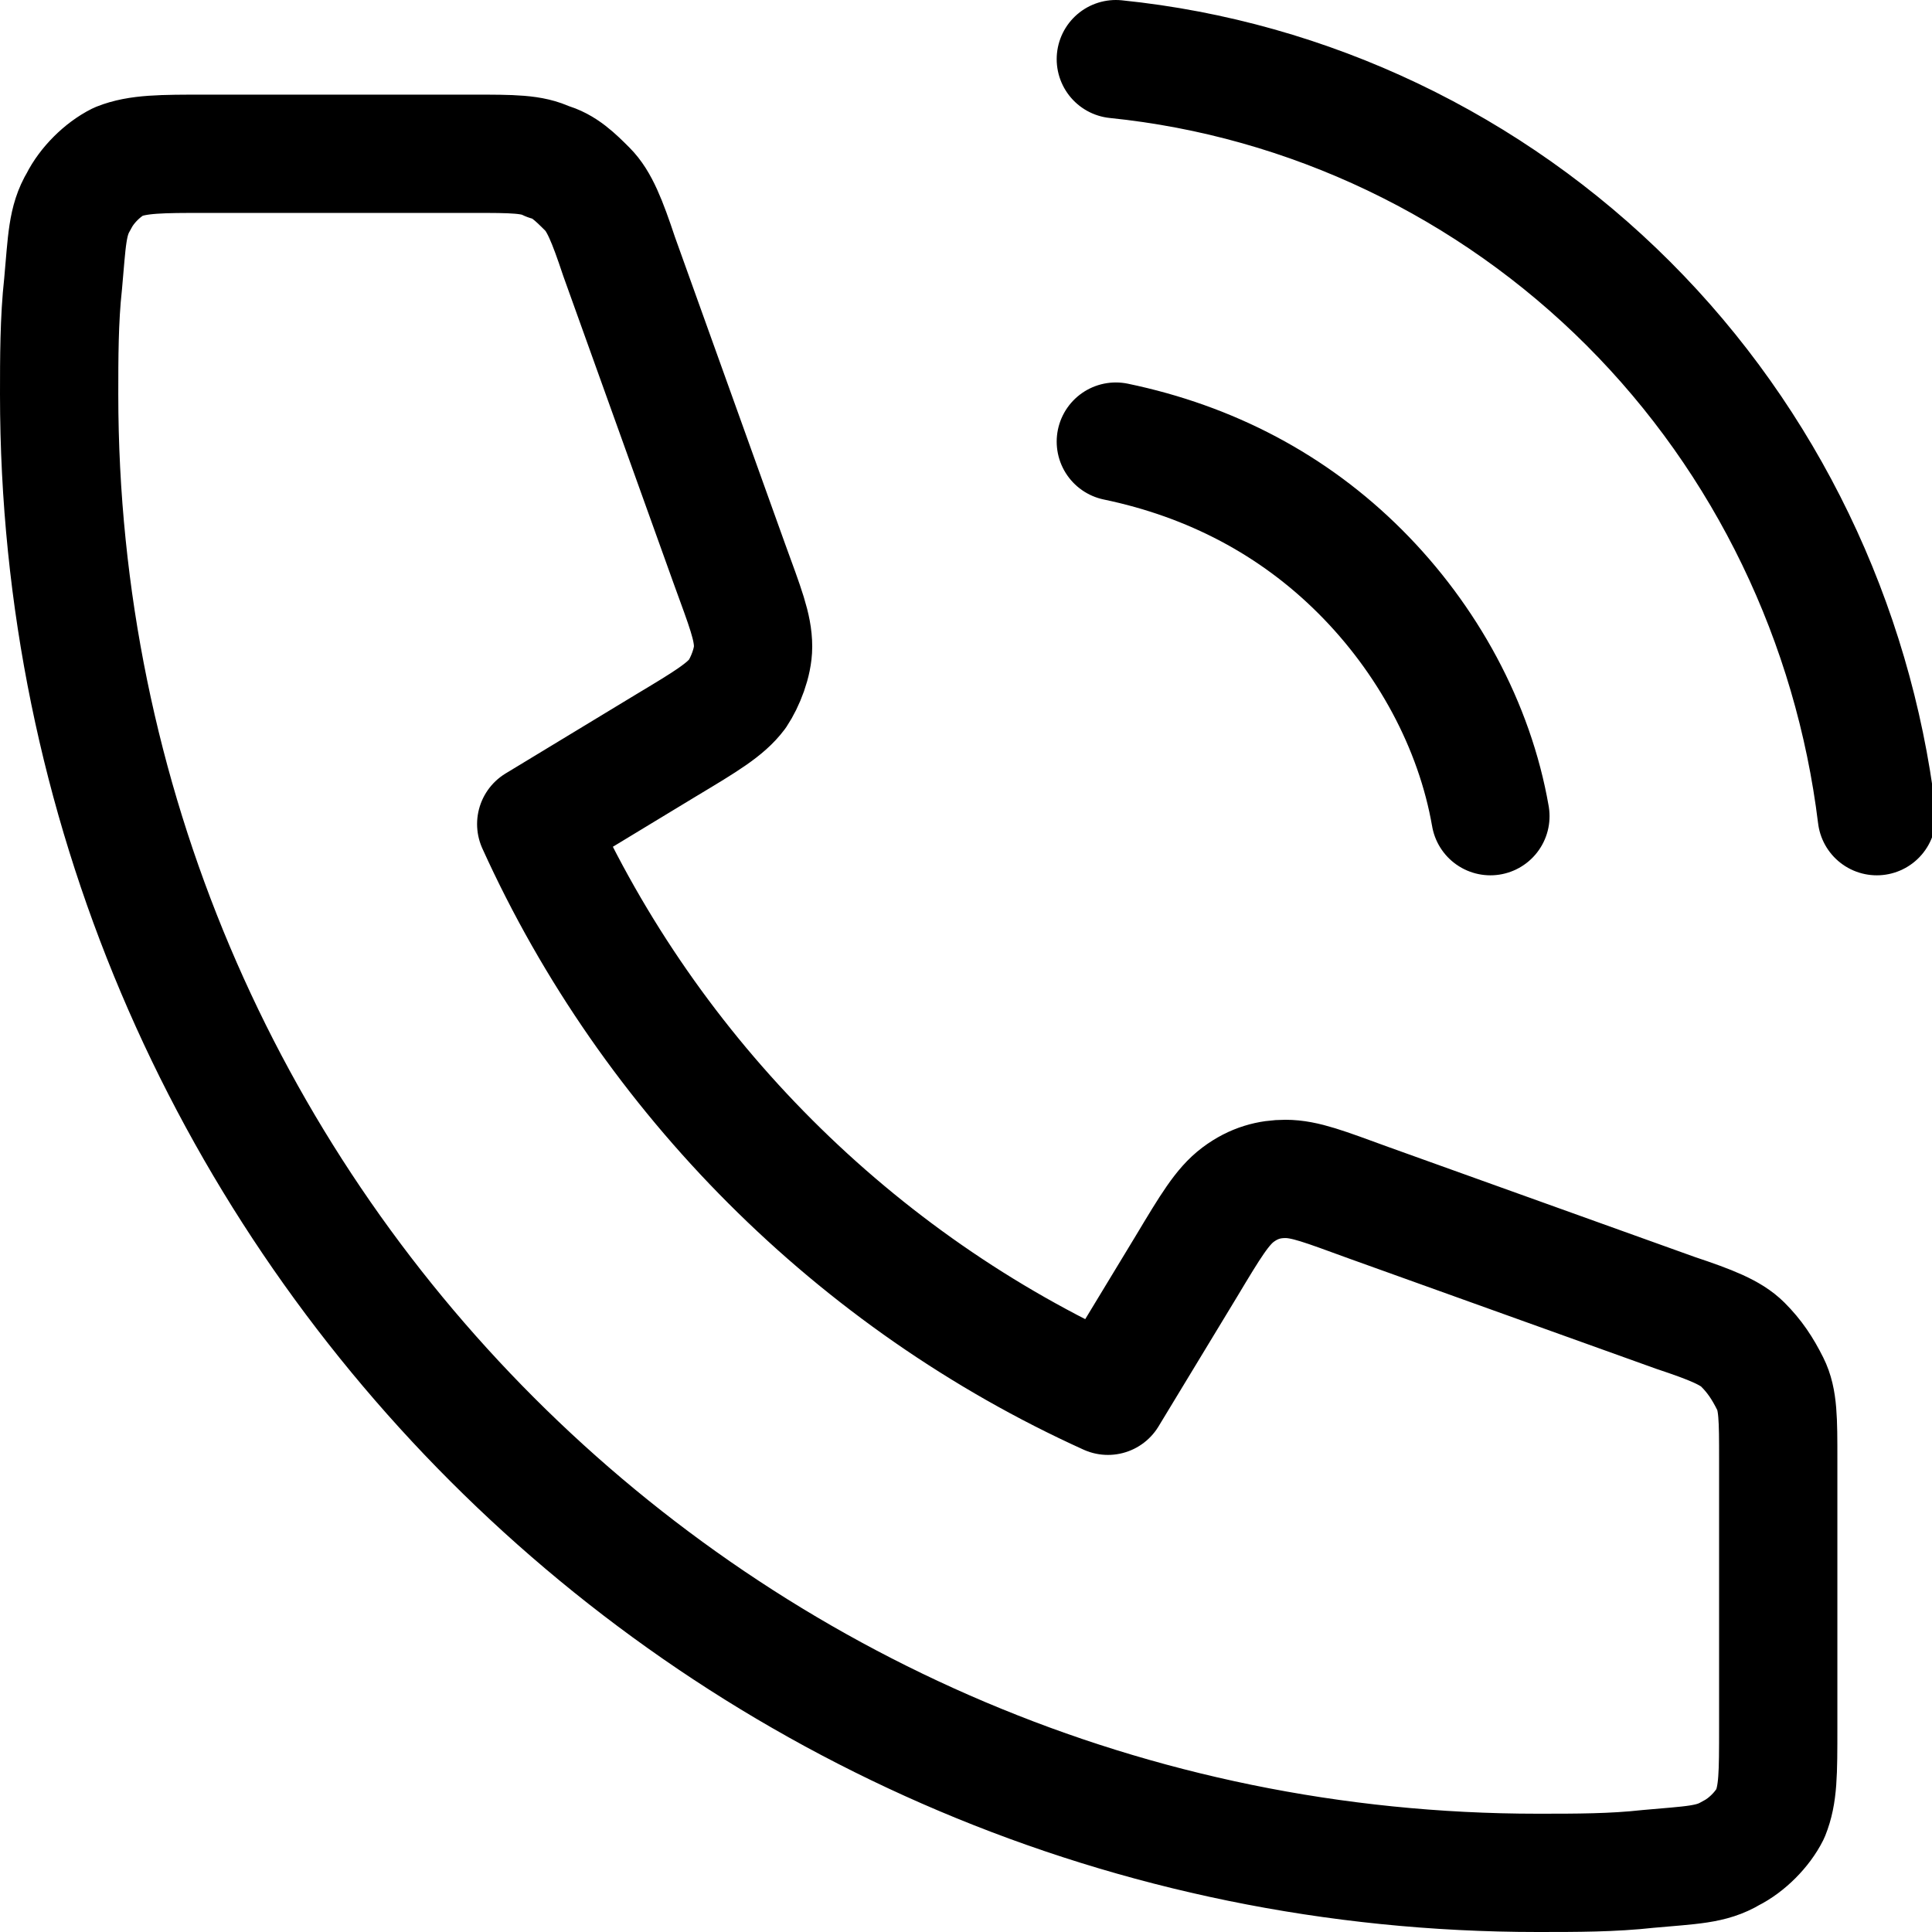
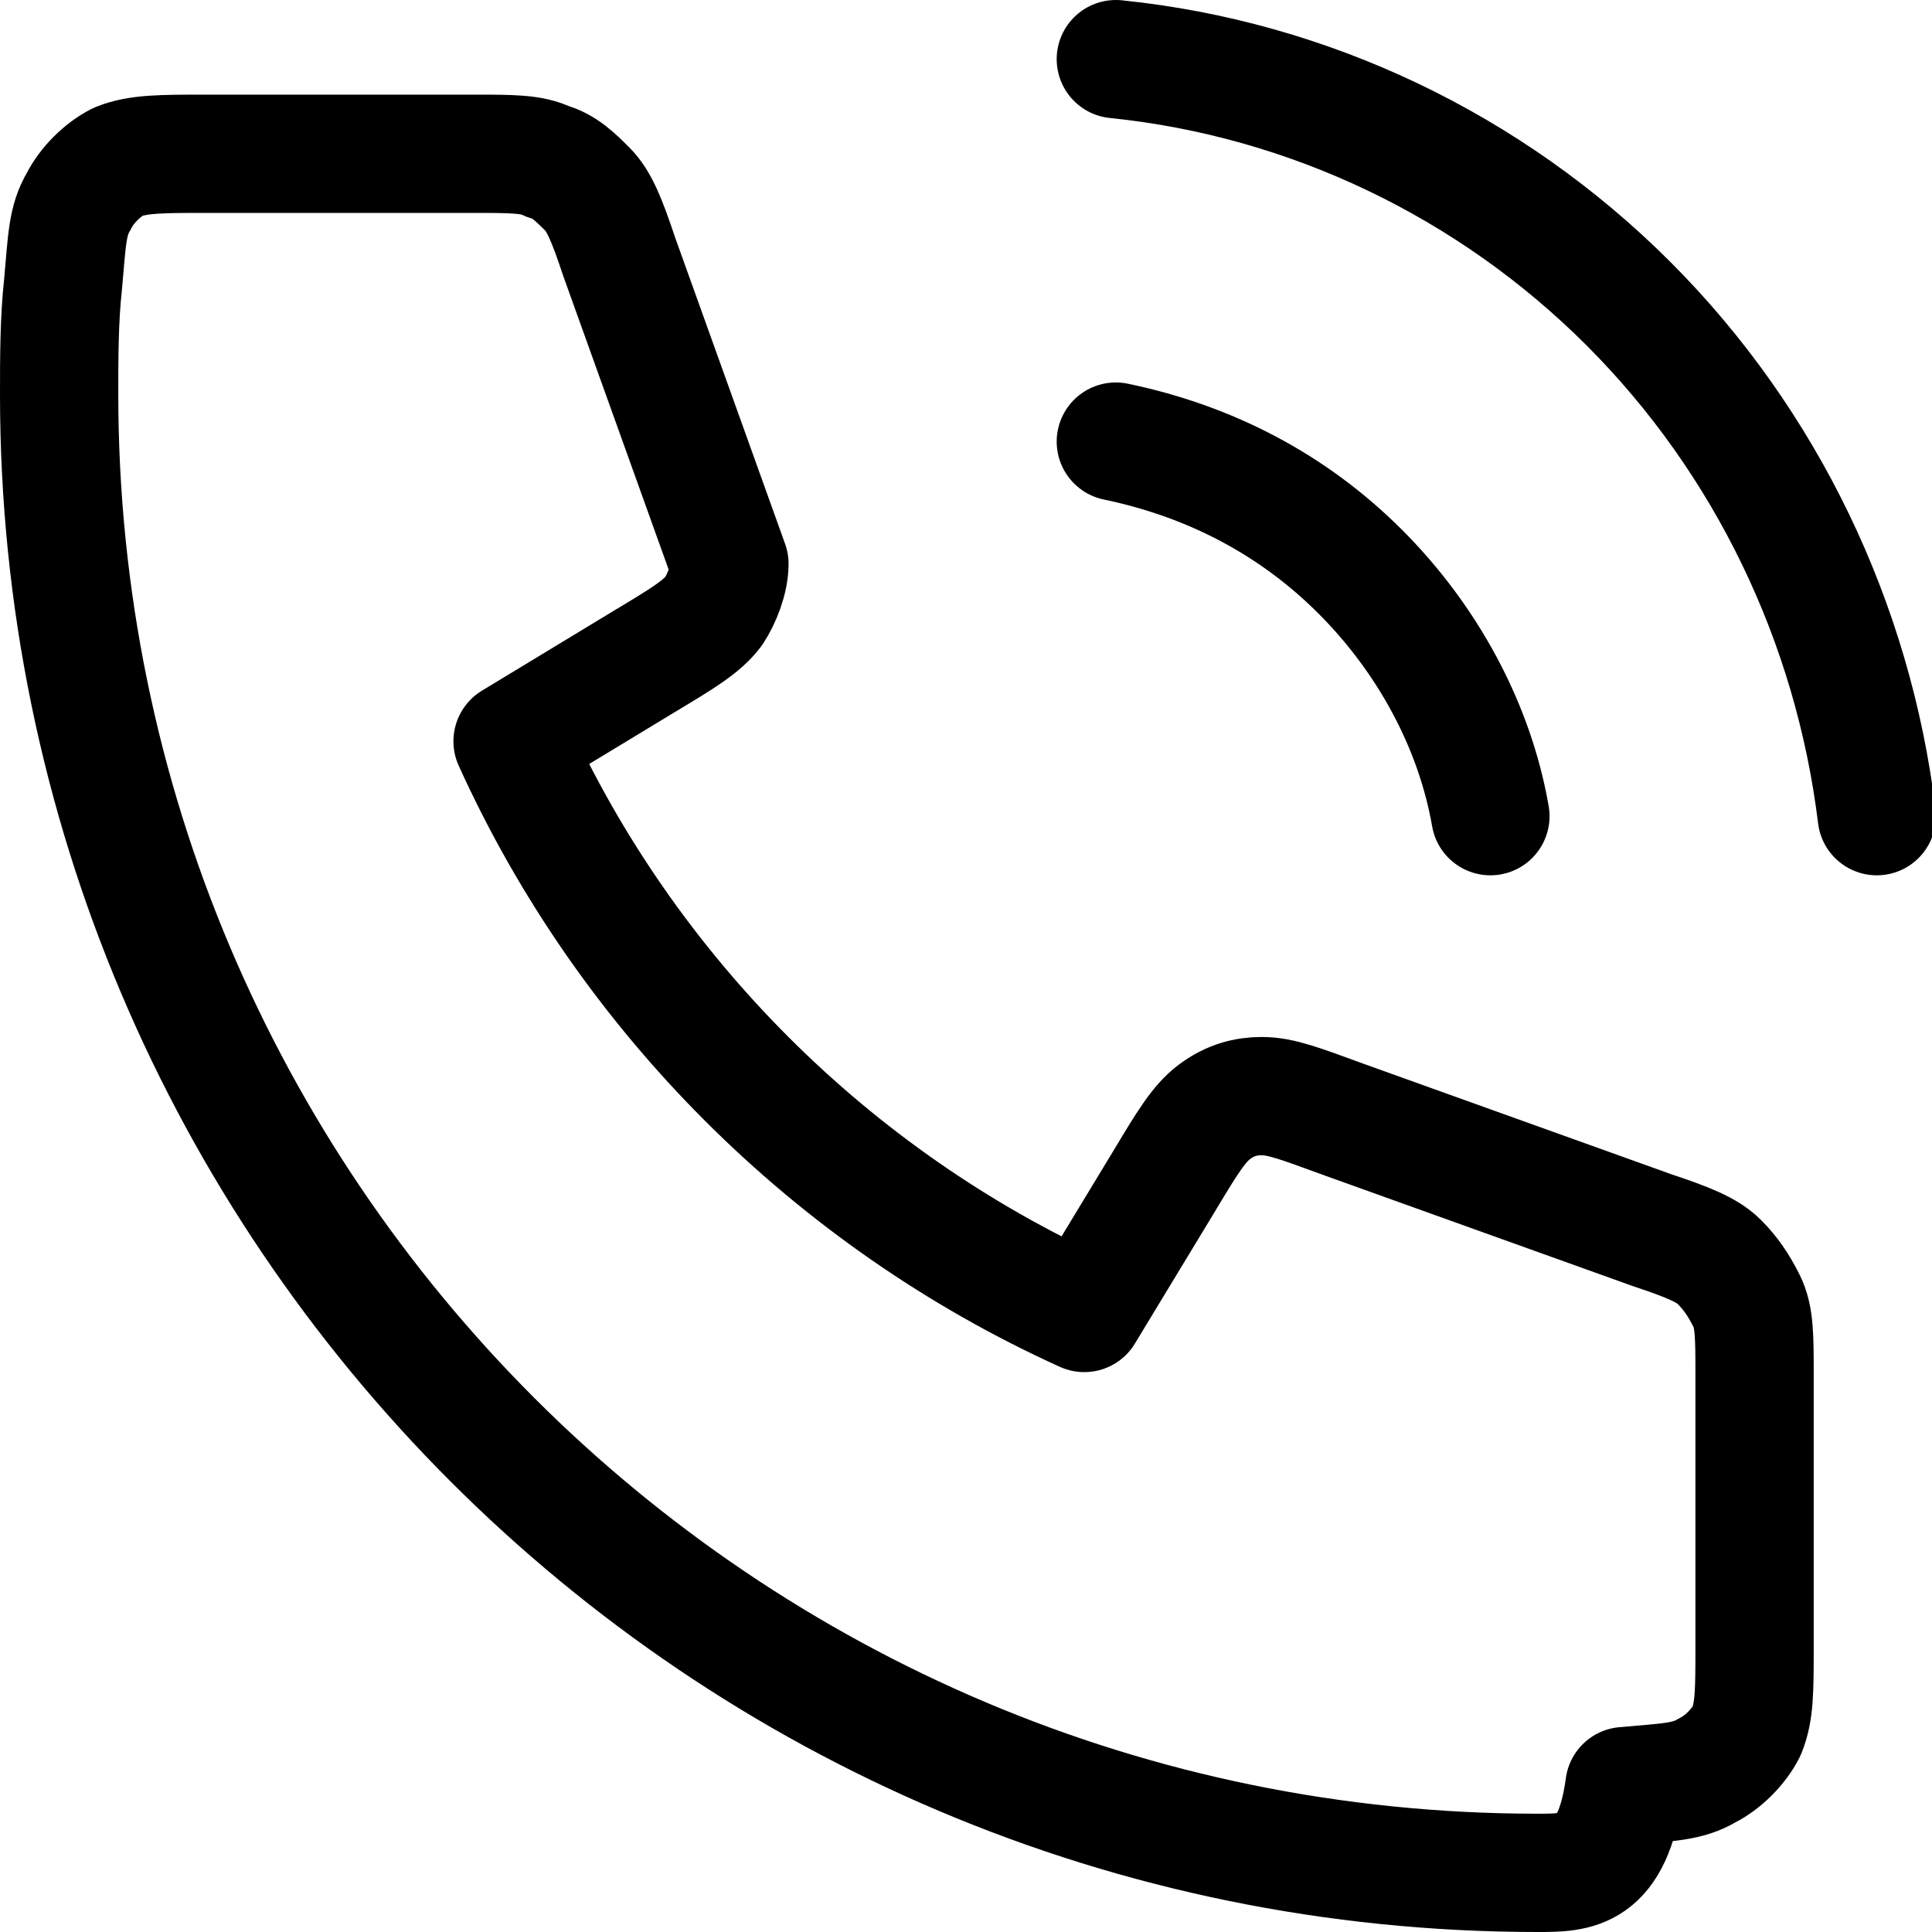
<svg xmlns="http://www.w3.org/2000/svg" version="1.1" id="Слой_1" x="0px" y="0px" viewBox="0 0 49 49" style="enable-background:new 0 0 49 49;" xml:space="preserve">
  <style type="text/css">
	.st0{fill:none;stroke:#000000;stroke-width:3;stroke-linecap:round;stroke-linejoin:round;stroke-miterlimit:133.333;}
</style>
-   <path class="st0" d="M28.3,11.2c2.4,0.5,4.5,1.6,6.2,3.3c1.7,1.7,2.9,3.9,3.3,6.2 M28.3,1.5c4.9,0.5,9.5,2.7,13,6.2  c3.5,3.5,5.7,8.1,6.3,13 M39,47.5C18.3,47.5,1.5,30.7,1.5,10c0-0.9,0-1.9,0.1-2.8C1.7,6.1,1.7,5.6,2,5.1c0.2-0.4,0.6-0.8,1-1  c0.5-0.2,1.1-0.2,2.2-0.2h6.8c1,0,1.5,0,1.9,0.2c0.4,0.1,0.7,0.4,1,0.7c0.3,0.3,0.5,0.8,0.8,1.7l2.8,7.8c0.4,1.1,0.6,1.6,0.6,2.1  c0,0.4-0.2,0.9-0.4,1.2c-0.3,0.4-0.8,0.7-1.8,1.3l-3.3,2c2.9,6.4,8.1,11.6,14.5,14.5l2-3.3c0.6-1,0.9-1.5,1.3-1.8  c0.4-0.3,0.8-0.4,1.2-0.4c0.5,0,1,0.2,2.1,0.6l7.8,2.8c0.9,0.3,1.4,0.5,1.7,0.8c0.3,0.3,0.5,0.6,0.7,1c0.2,0.4,0.2,0.9,0.2,1.9v6.8  c0,1.2,0,1.7-0.2,2.2c-0.2,0.4-0.6,0.8-1,1c-0.5,0.3-1,0.3-2.1,0.4C40.9,47.5,40,47.5,39,47.5z" />
+   <path class="st0" d="M28.3,11.2c2.4,0.5,4.5,1.6,6.2,3.3c1.7,1.7,2.9,3.9,3.3,6.2 M28.3,1.5c4.9,0.5,9.5,2.7,13,6.2  c3.5,3.5,5.7,8.1,6.3,13 M39,47.5C18.3,47.5,1.5,30.7,1.5,10c0-0.9,0-1.9,0.1-2.8C1.7,6.1,1.7,5.6,2,5.1c0.2-0.4,0.6-0.8,1-1  c0.5-0.2,1.1-0.2,2.2-0.2h6.8c1,0,1.5,0,1.9,0.2c0.4,0.1,0.7,0.4,1,0.7c0.3,0.3,0.5,0.8,0.8,1.7l2.8,7.8c0,0.4-0.2,0.9-0.4,1.2c-0.3,0.4-0.8,0.7-1.8,1.3l-3.3,2c2.9,6.4,8.1,11.6,14.5,14.5l2-3.3c0.6-1,0.9-1.5,1.3-1.8  c0.4-0.3,0.8-0.4,1.2-0.4c0.5,0,1,0.2,2.1,0.6l7.8,2.8c0.9,0.3,1.4,0.5,1.7,0.8c0.3,0.3,0.5,0.6,0.7,1c0.2,0.4,0.2,0.9,0.2,1.9v6.8  c0,1.2,0,1.7-0.2,2.2c-0.2,0.4-0.6,0.8-1,1c-0.5,0.3-1,0.3-2.1,0.4C40.9,47.5,40,47.5,39,47.5z" />
</svg>